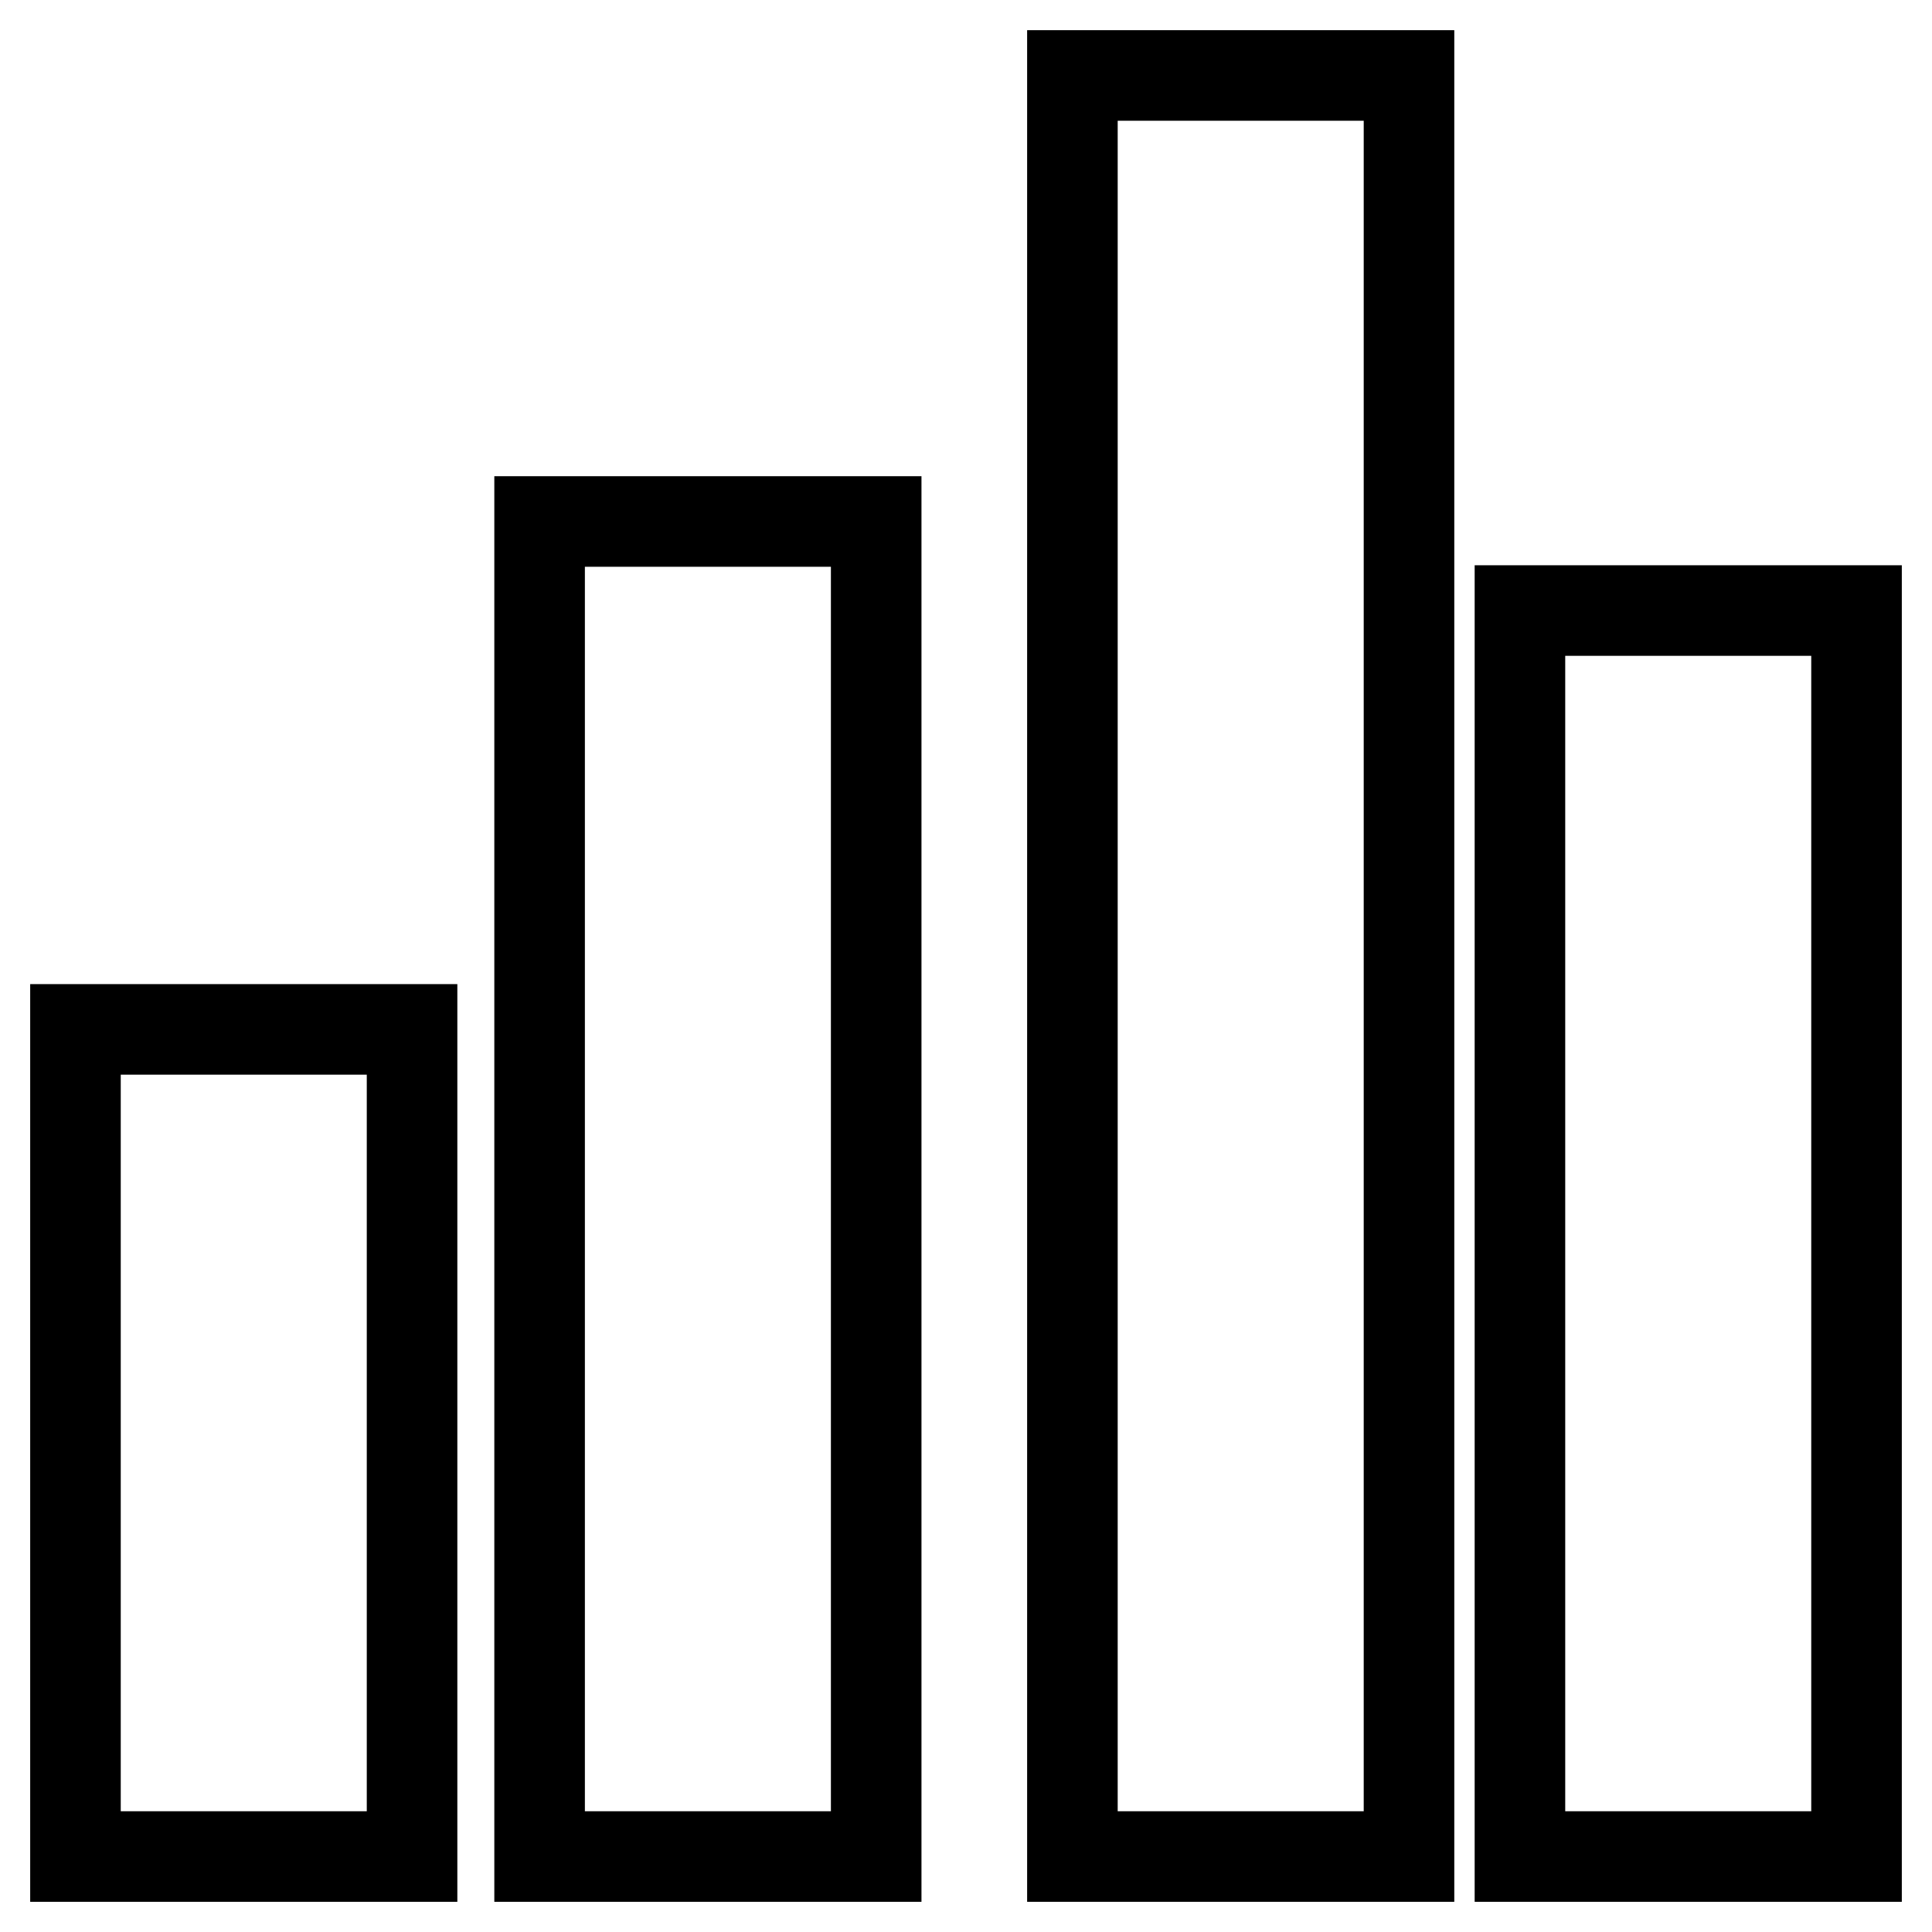
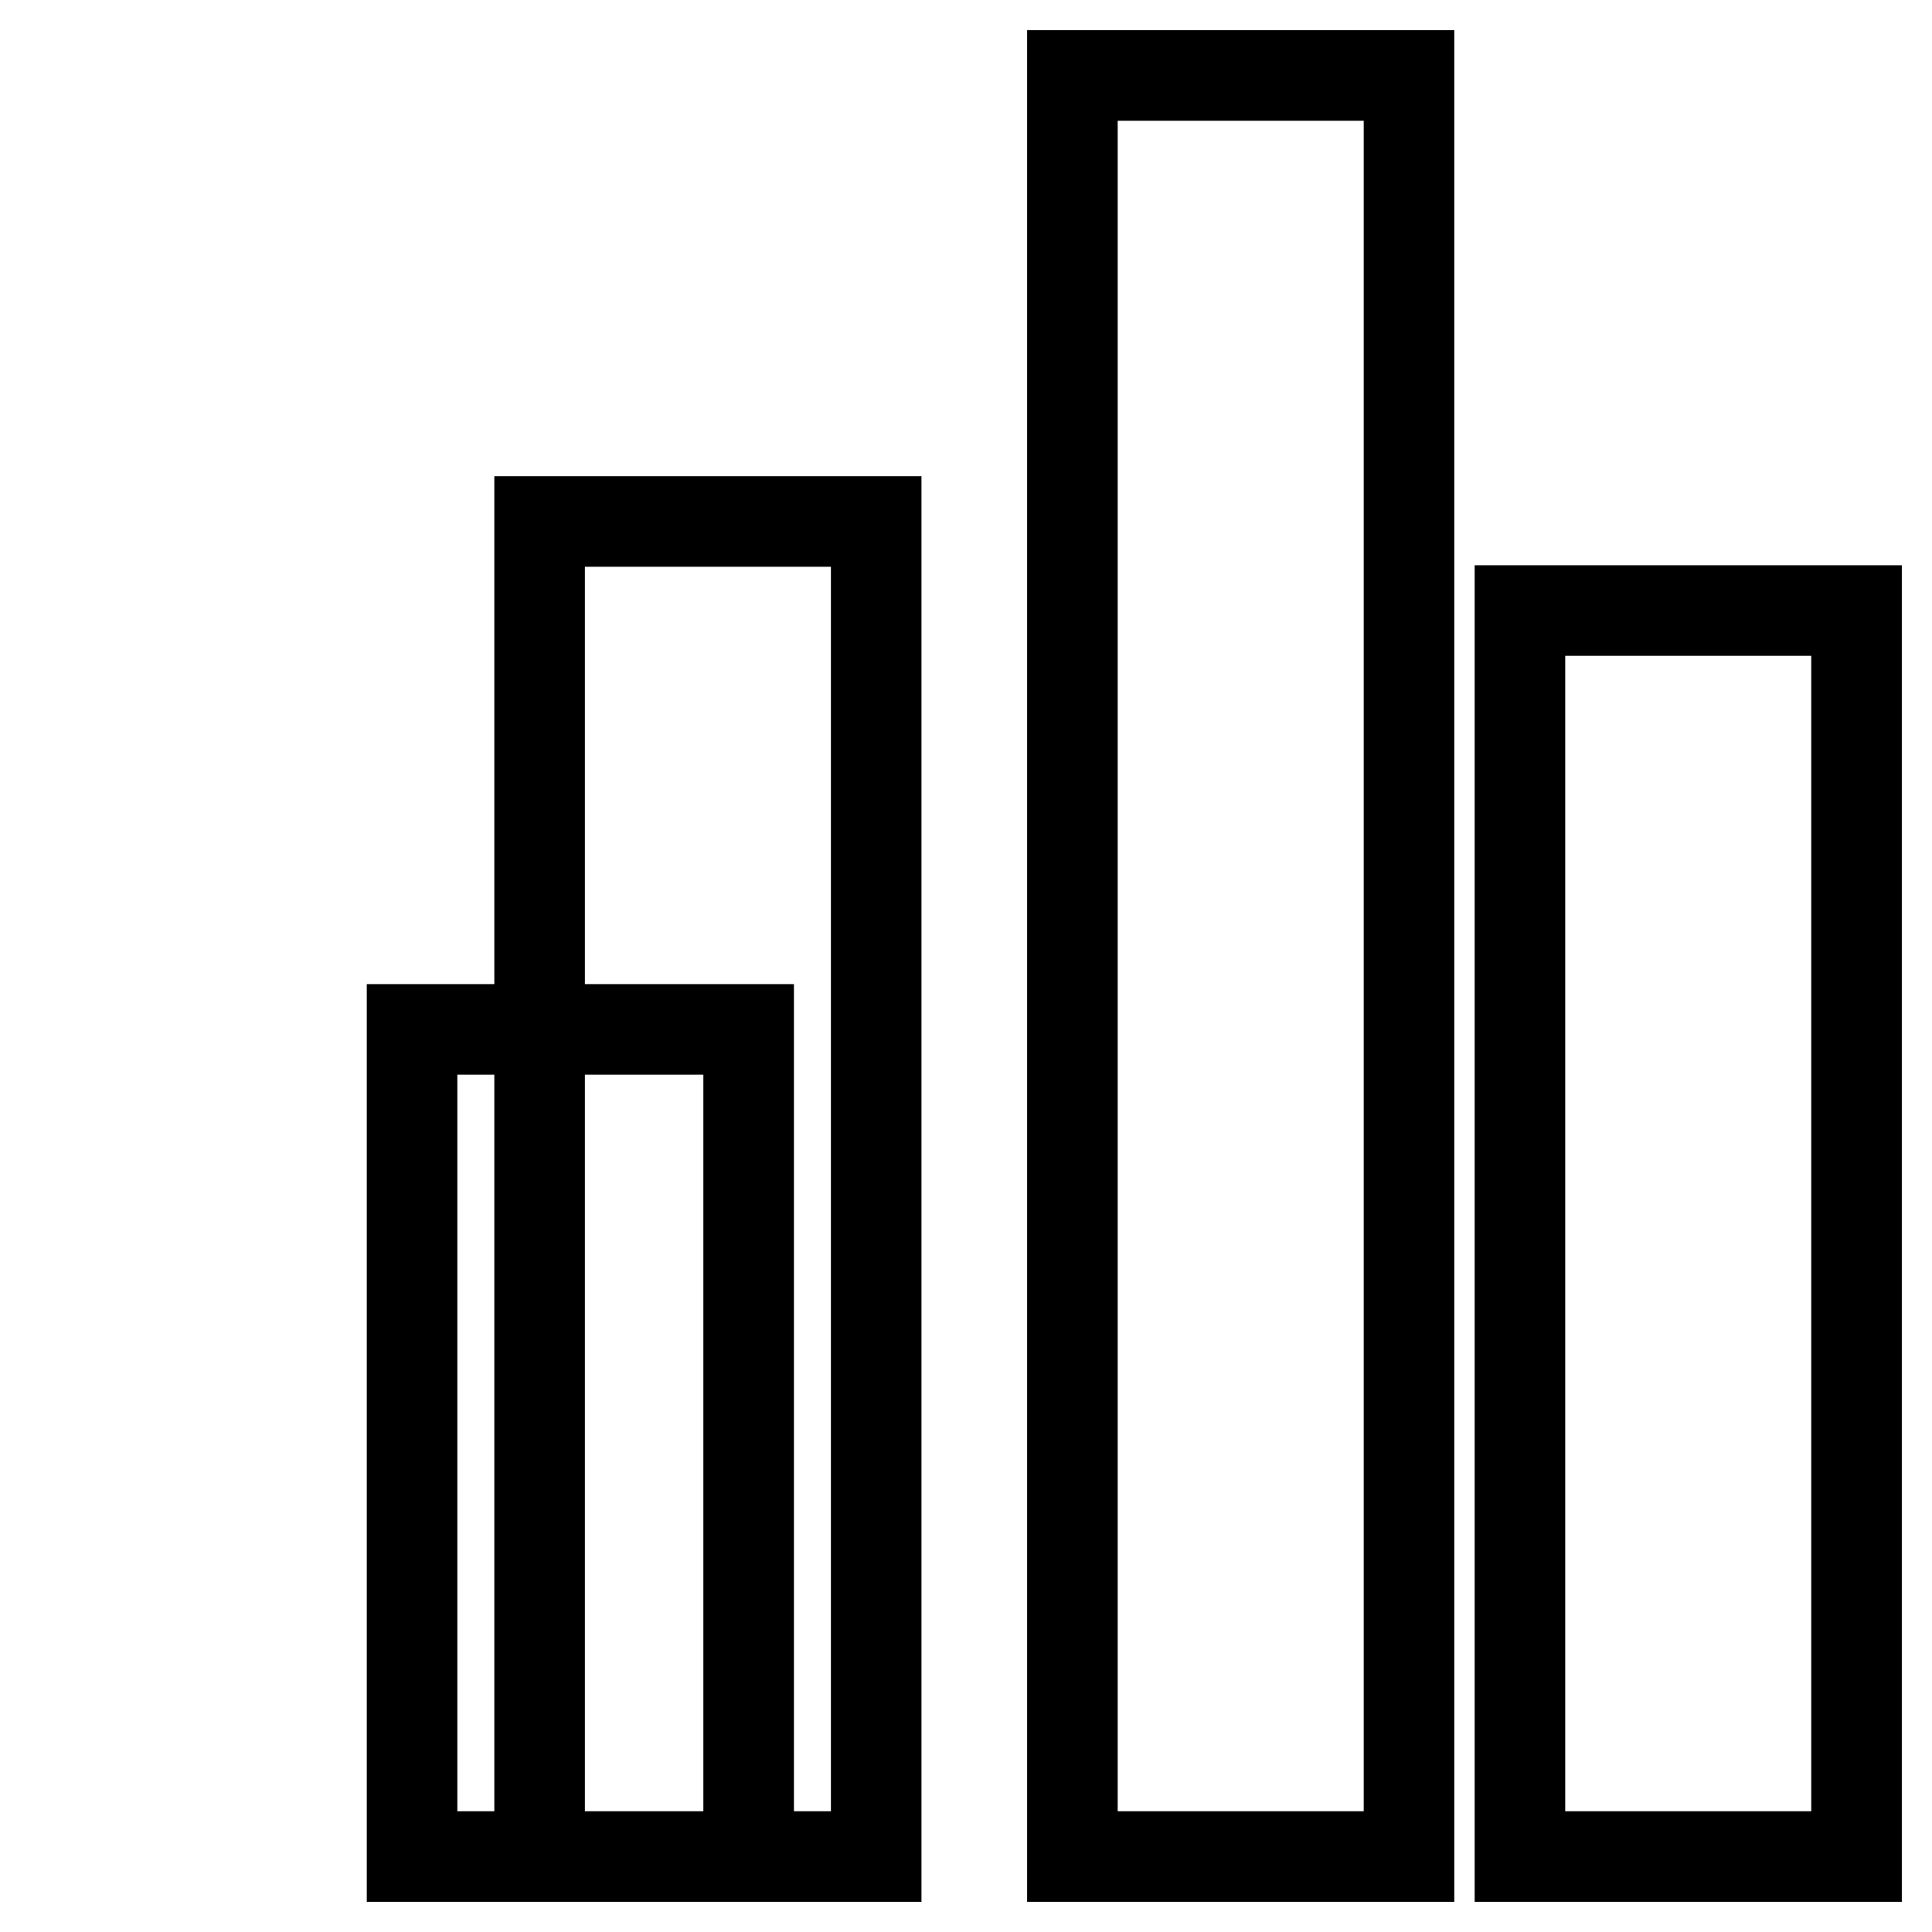
<svg xmlns="http://www.w3.org/2000/svg" version="1.1" x="0px" y="0px" viewBox="0 0 256 256" enable-background="new 0 0 256 256" xml:space="preserve">
  <g>
-     <path stroke-width="12" fill-opacity="0" stroke="#000000" d="M201.4,246V80.9H246V246L201.4,246L201.4,246z M54.6,246H10V136.4h44.6V246z M116.1,246H71.5V69.1h44.6V246 z M142.1,10h44.6v236h-44.6V10z" />
+     <path stroke-width="12" fill-opacity="0" stroke="#000000" d="M201.4,246V80.9H246V246L201.4,246L201.4,246z M54.6,246V136.4h44.6V246z M116.1,246H71.5V69.1h44.6V246 z M142.1,10h44.6v236h-44.6V10z" />
  </g>
</svg>